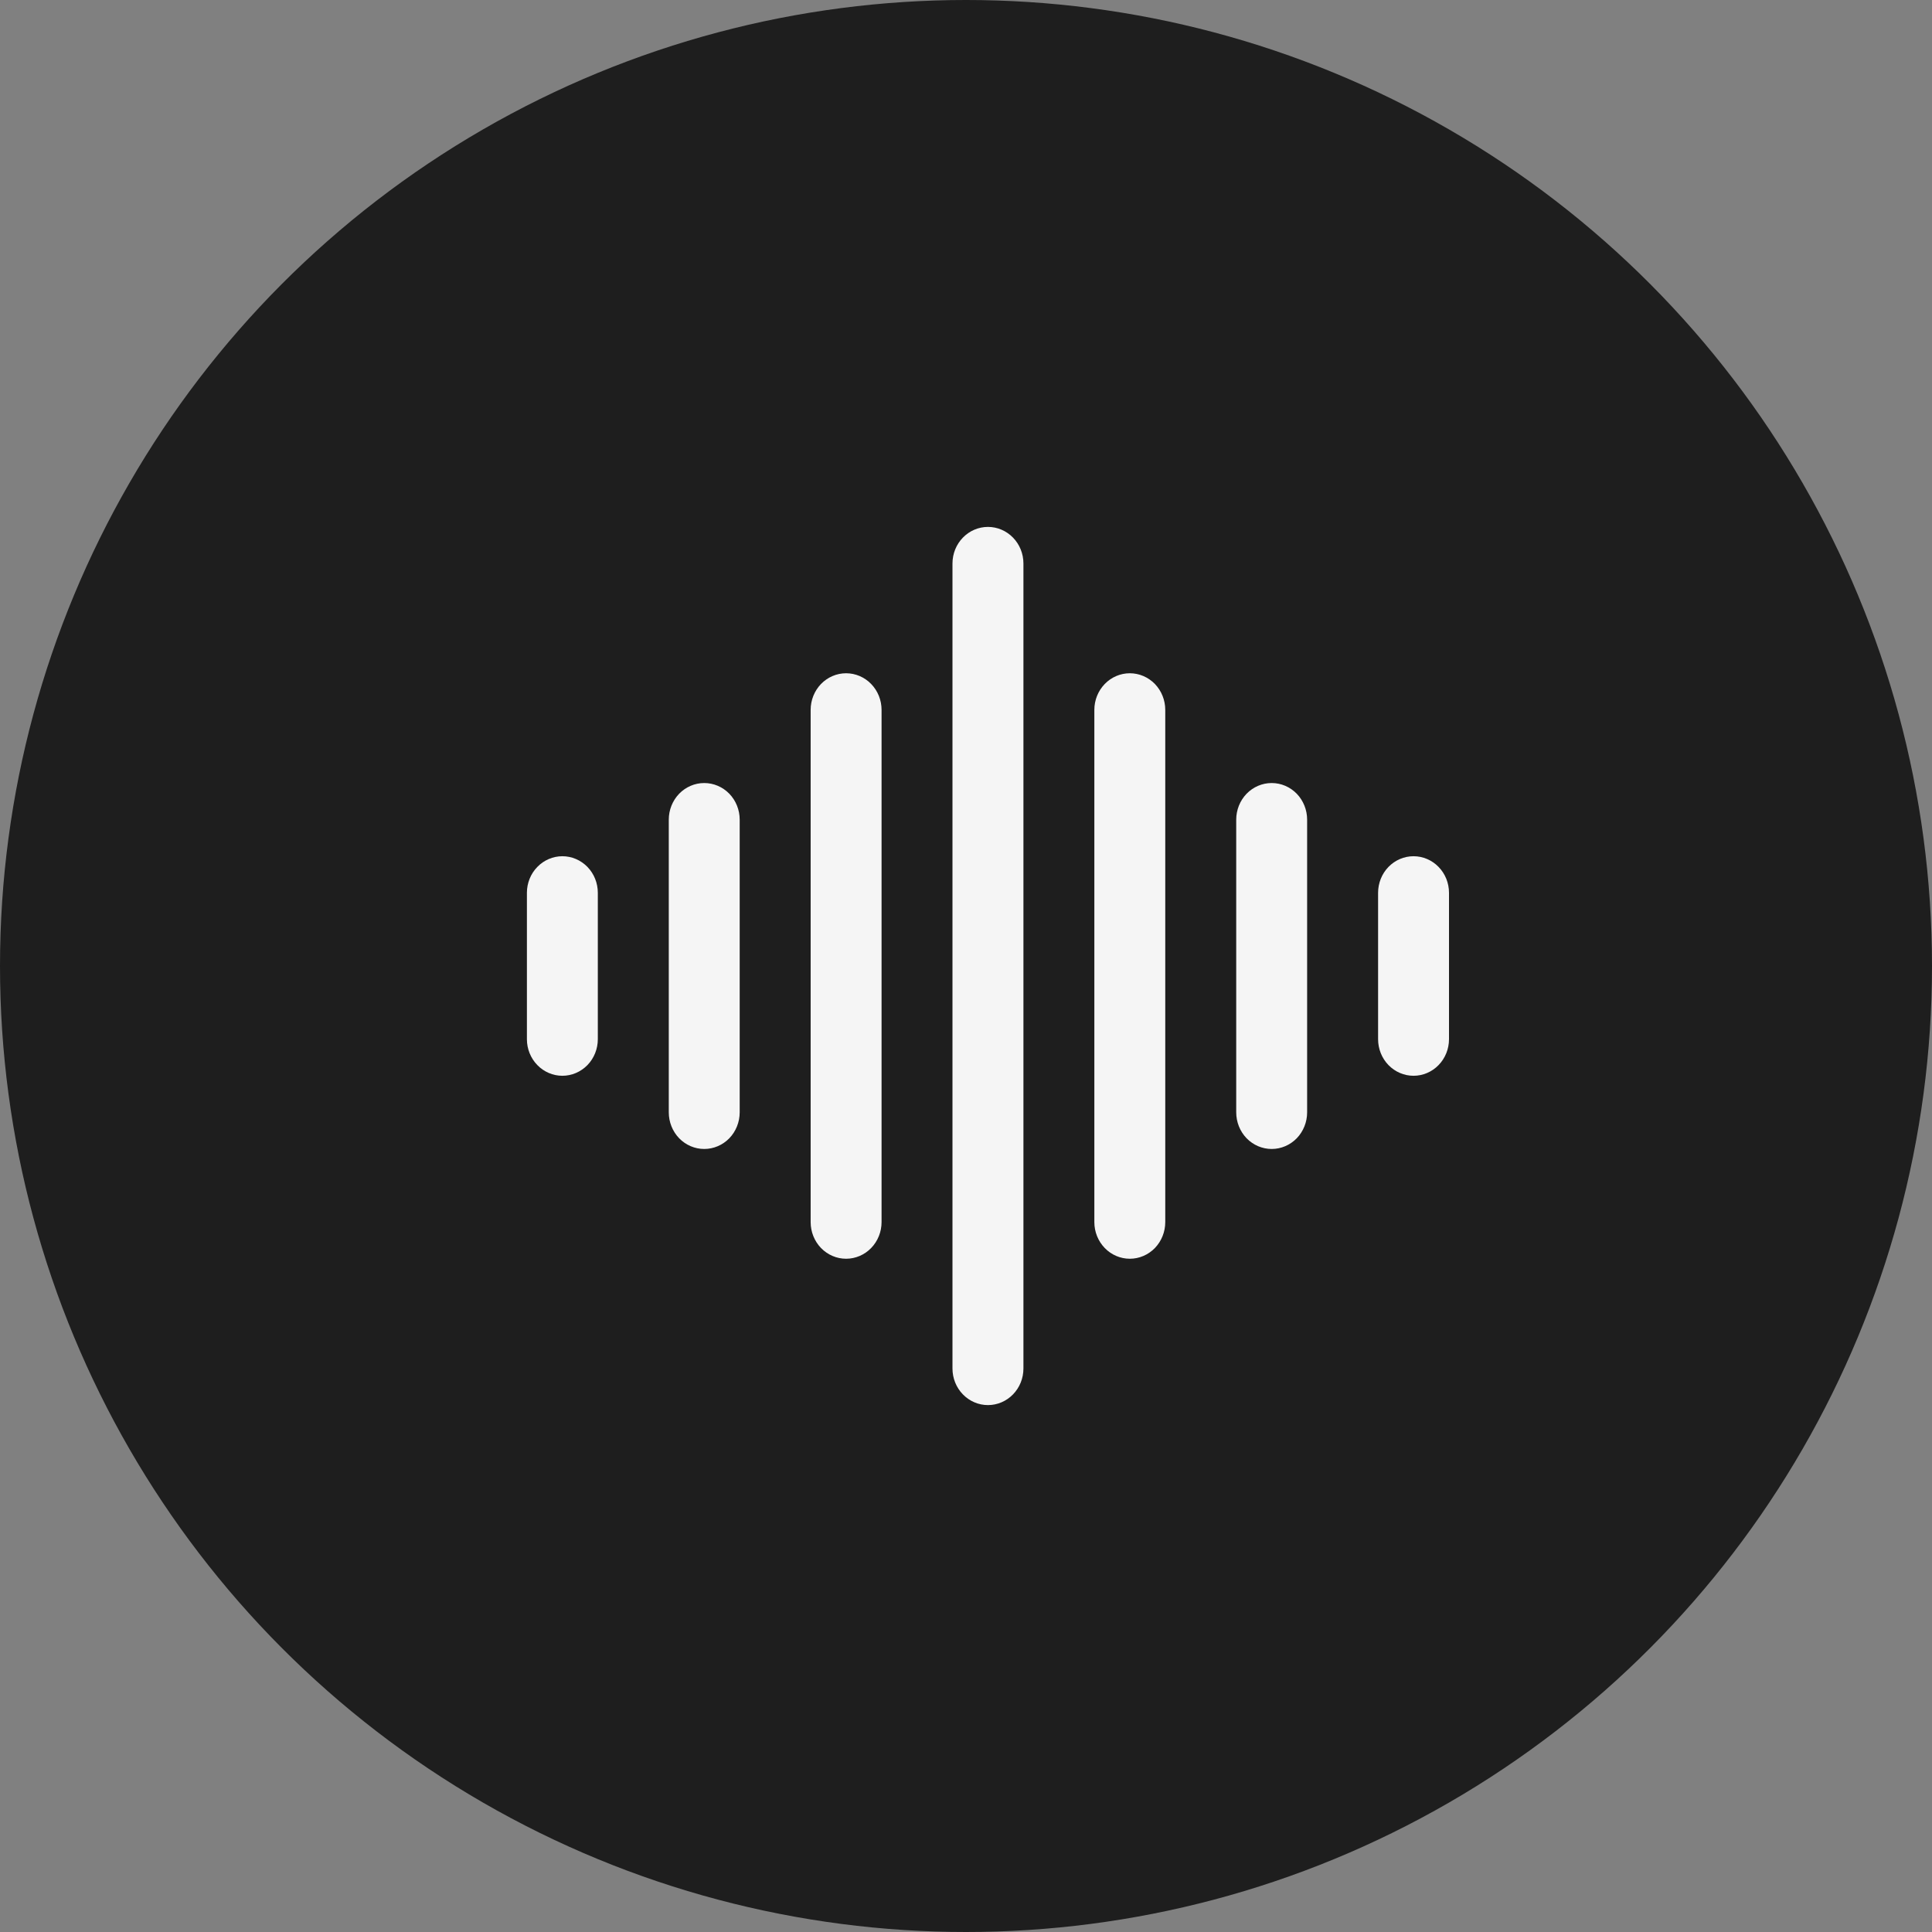
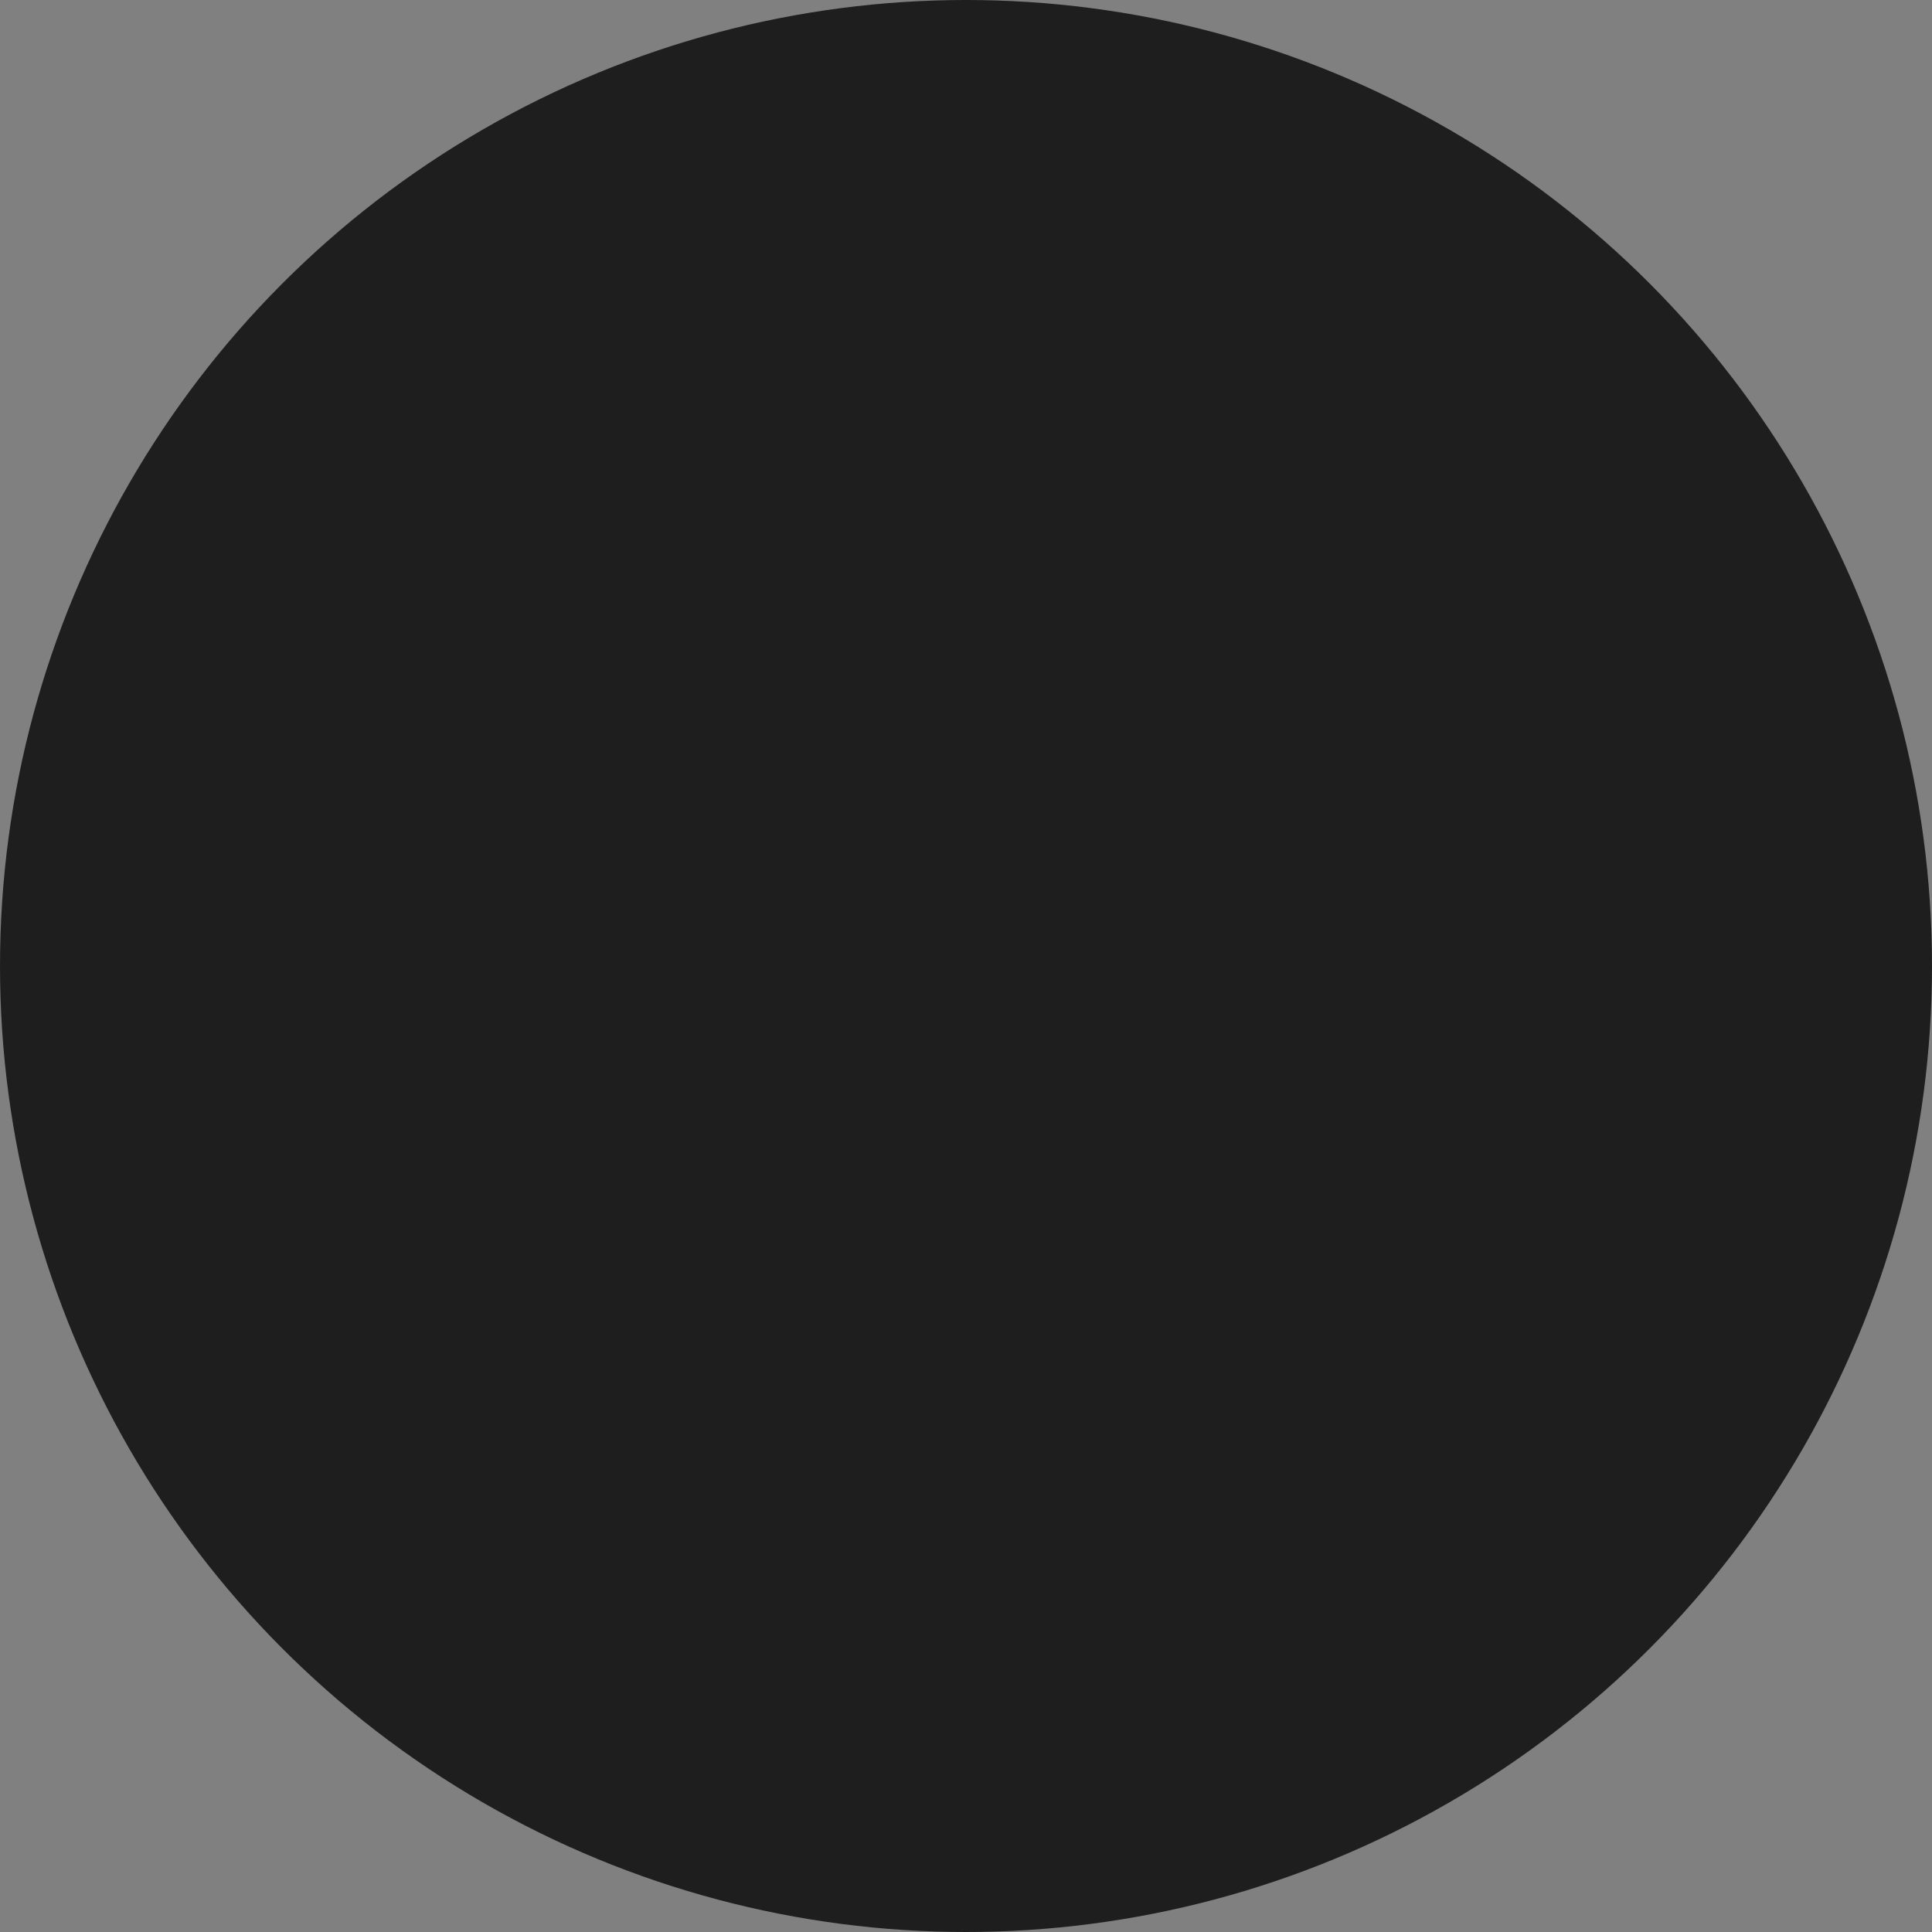
<svg xmlns="http://www.w3.org/2000/svg" width="44" height="44" viewBox="0 0 44 44" fill="none">
  <rect x="0" y="0" width="44" height="44" fill="#808080" stroke="none" />
  <circle cx="22" cy="22" r="22" fill="#1E1E1E" />
-   <path fill-rule="evenodd" clip-rule="evenodd" d="M22.5 12C22.714 12 22.92 12.088 23.071 12.244C23.223 12.4 23.308 12.612 23.308 12.833V31.167C23.308 31.388 23.223 31.6 23.071 31.756C22.92 31.912 22.714 32 22.5 32C22.286 32 22.08 31.912 21.929 31.756C21.777 31.6 21.692 31.388 21.692 31.167V12.833C21.692 12.612 21.777 12.4 21.929 12.244C22.08 12.088 22.286 12 22.5 12ZM19.269 15.333C19.483 15.333 19.689 15.421 19.84 15.577C19.992 15.734 20.077 15.946 20.077 16.167V27.833C20.077 28.054 19.992 28.266 19.84 28.423C19.689 28.579 19.483 28.667 19.269 28.667C19.055 28.667 18.85 28.579 18.698 28.423C18.547 28.266 18.462 28.054 18.462 27.833V16.167C18.462 15.946 18.547 15.734 18.698 15.577C18.85 15.421 19.055 15.333 19.269 15.333ZM25.731 15.333C25.945 15.333 26.15 15.421 26.302 15.577C26.453 15.734 26.538 15.946 26.538 16.167V27.833C26.538 28.054 26.453 28.266 26.302 28.423C26.15 28.579 25.945 28.667 25.731 28.667C25.517 28.667 25.311 28.579 25.16 28.423C25.008 28.266 24.923 28.054 24.923 27.833V16.167C24.923 15.946 25.008 15.734 25.16 15.577C25.311 15.421 25.517 15.333 25.731 15.333ZM16.038 17.833C16.253 17.833 16.458 17.921 16.61 18.077C16.761 18.234 16.846 18.446 16.846 18.667V25.333C16.846 25.554 16.761 25.766 16.61 25.923C16.458 26.079 16.253 26.167 16.038 26.167C15.824 26.167 15.619 26.079 15.467 25.923C15.316 25.766 15.231 25.554 15.231 25.333V18.667C15.231 18.446 15.316 18.234 15.467 18.077C15.619 17.921 15.824 17.833 16.038 17.833ZM28.962 17.833C29.176 17.833 29.381 17.921 29.533 18.077C29.684 18.234 29.769 18.446 29.769 18.667V25.333C29.769 25.554 29.684 25.766 29.533 25.923C29.381 26.079 29.176 26.167 28.962 26.167C28.747 26.167 28.542 26.079 28.39 25.923C28.239 25.766 28.154 25.554 28.154 25.333V18.667C28.154 18.446 28.239 18.234 28.39 18.077C28.542 17.921 28.747 17.833 28.962 17.833ZM12.808 19.5C13.022 19.5 13.227 19.588 13.379 19.744C13.53 19.9 13.615 20.112 13.615 20.333V23.667C13.615 23.888 13.53 24.1 13.379 24.256C13.227 24.412 13.022 24.5 12.808 24.5C12.594 24.5 12.388 24.412 12.237 24.256C12.085 24.1 12 23.888 12 23.667V20.333C12 20.112 12.085 19.9 12.237 19.744C12.388 19.588 12.594 19.5 12.808 19.5ZM32.192 19.5C32.407 19.5 32.612 19.588 32.763 19.744C32.915 19.9 33 20.112 33 20.333V23.667C33 23.888 32.915 24.1 32.763 24.256C32.612 24.412 32.407 24.5 32.192 24.5C31.978 24.5 31.773 24.412 31.621 24.256C31.47 24.1 31.385 23.888 31.385 23.667V20.333C31.385 20.112 31.47 19.9 31.621 19.744C31.773 19.588 31.978 19.5 32.192 19.5Z" fill="#F5F5F5" />
</svg>